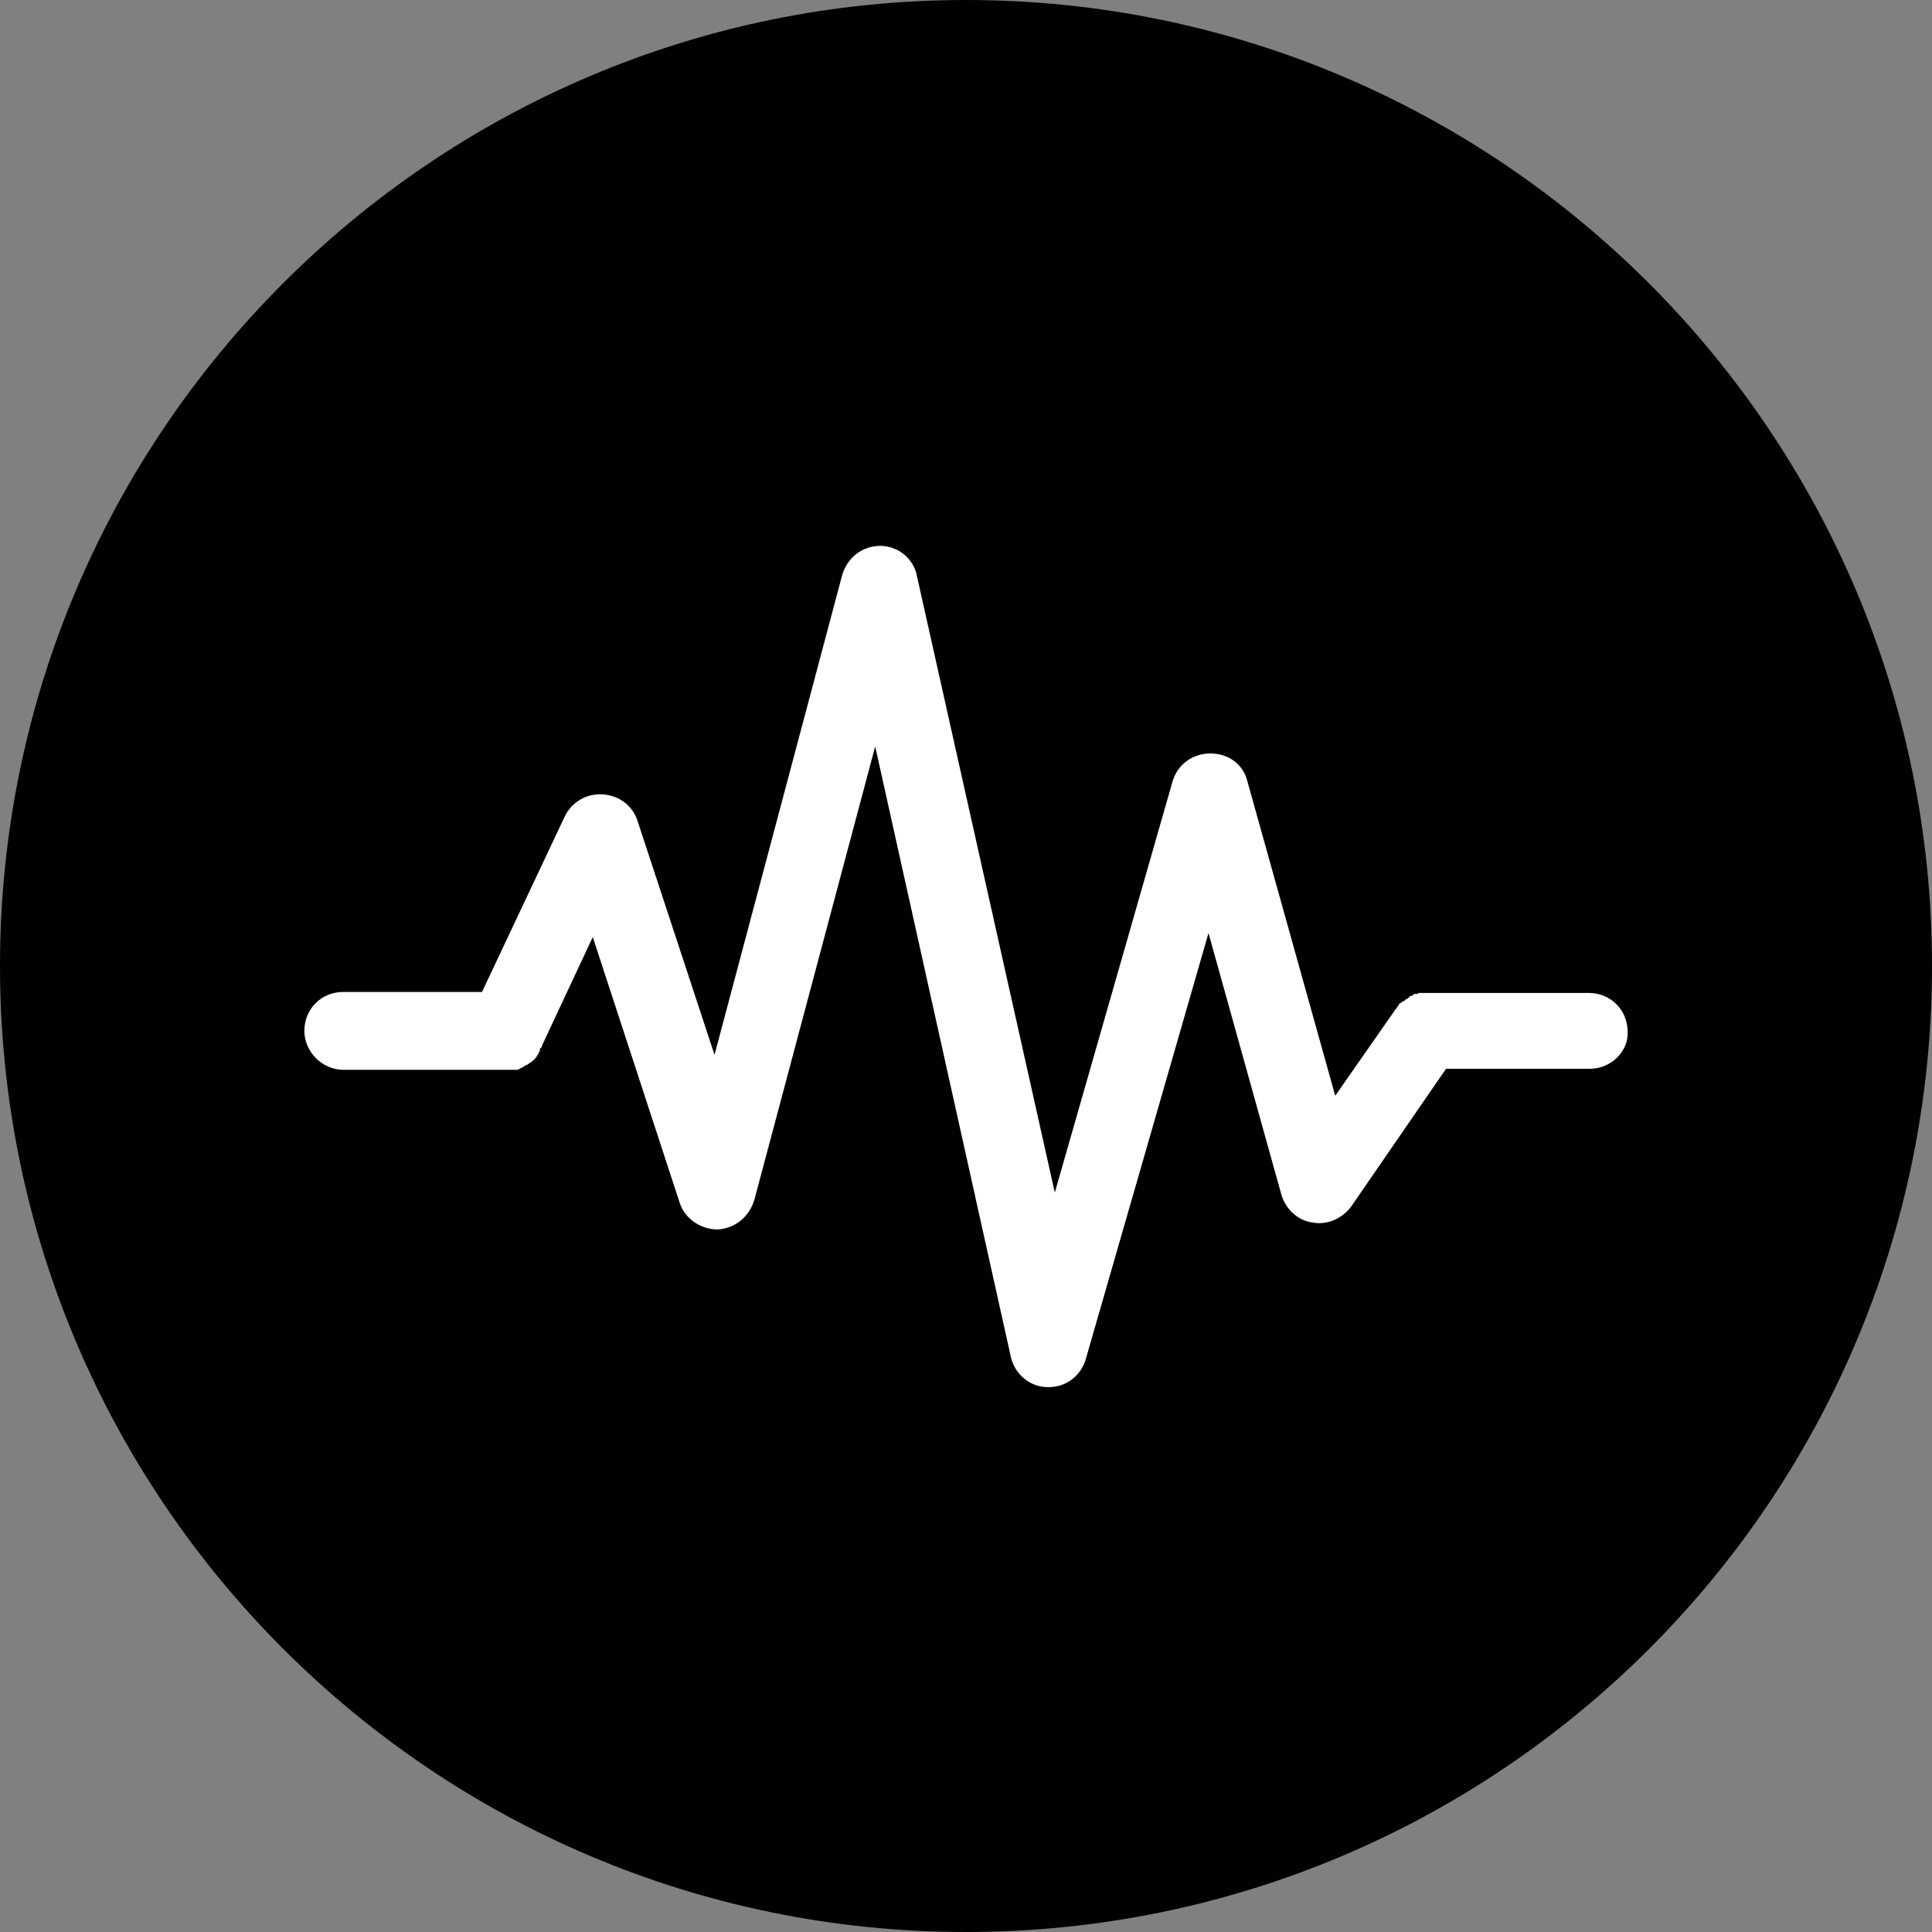
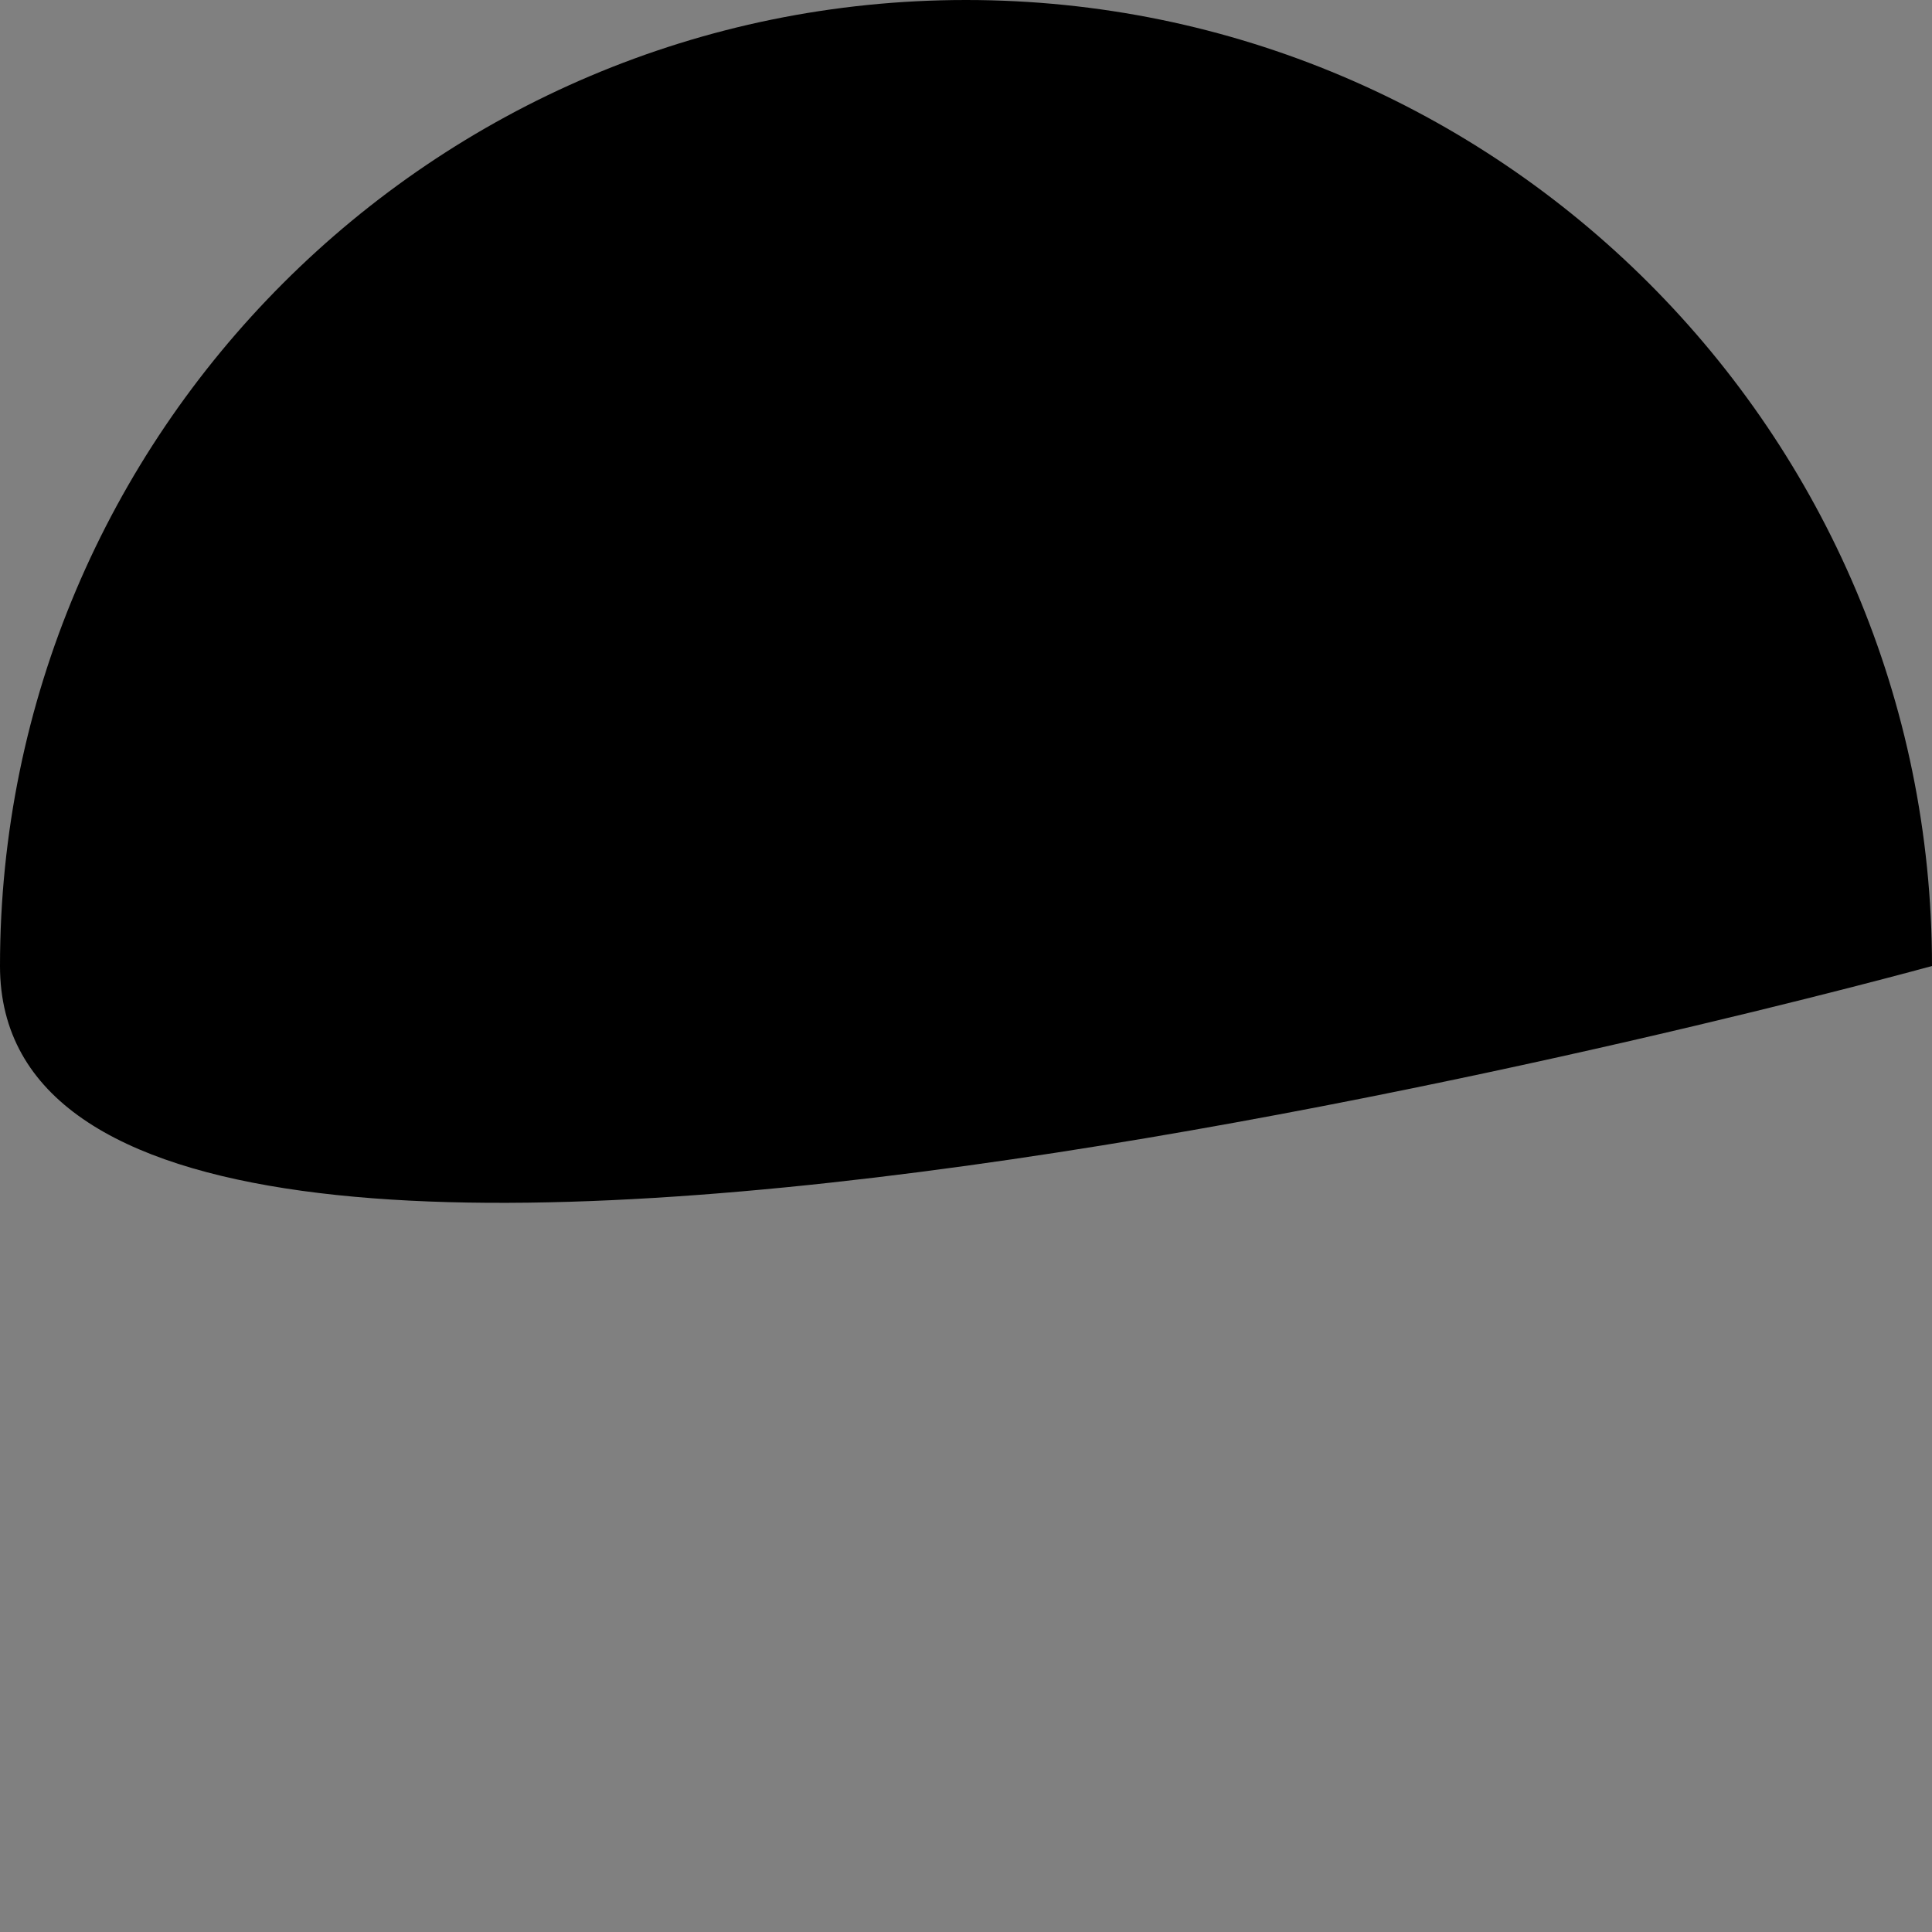
<svg xmlns="http://www.w3.org/2000/svg" id="_图层_2" data-name="图层 2" viewBox="0 0 19.36 19.36">
  <rect x="0" y="0" width="19.36" height="19.36" fill="#808080" stroke="none" />
  <g id="icon-1">
    <g>
-       <path d="m19.36,9.68c0,5.35-4.34,9.68-9.68,9.68S0,15.02,0,9.68,4.34,0,9.68,0s9.68,4.34,9.68,9.68Z" style="fill: #000; stroke-width: 0px;" />
-       <path d="m9.68,16.33h0c-3.67,0-6.65-2.98-6.65-6.65h0c0-3.67,2.98-6.65,6.65-6.65h0c3.67,0,6.65,2.98,6.65,6.65h0c-.01,3.67-2.98,6.65-6.65,6.65Z" style="fill: none; stroke-width: 0px;" />
-       <path d="m15.93,10.71h-1.44l-.95,1.38c-.09.12-.24.19-.39.16-.15-.02-.27-.14-.31-.28l-.73-2.62-1.23,4.27c-.05.17-.2.28-.37.28h-.01c-.18,0-.33-.13-.37-.3l-1.36-6.12-1.21,4.54c-.05.17-.19.29-.37.3-.17,0-.33-.11-.38-.27l-.87-2.66-.51,1.09v.01l-.02.02v.02s-.01.01-.01.02q-.01.01-.01.02l-.01.01c0,.01-.01.02-.01.02-.01,0-.01.01-.01.01l-.02.02s-.01,0-.01.01c-.01,0-.01.01-.02.01s-.01.01-.01.01c-.01,0-.01.01-.02.01s-.01.01-.02.01q-.01.01-.02.01c0,.01-.01.01-.02.01l-.01.01s-.01,0-.02.01h-1.75c-.21,0-.39-.18-.39-.39,0-.22.17-.39.39-.39h1.39l.83-1.76c.07-.14.21-.23.38-.22.16.01.3.11.35.27l.77,2.34,1.28-4.81c.05-.17.2-.29.38-.29s.34.13.37.31l1.38,6.17,1.18-4.12c.05-.17.2-.28.38-.28s.33.11.37.28l.88,3.15.6-.86h0q0-.01.01-.01s.01-.01.01-.02l.01-.01s.01-.01.01-.02q.01-.01.02-.01l.01-.01s.01-.01.02-.01c0,0,.01,0,.01-.01q.01-.01.02-.01l.01-.01c.01,0,.01-.01.01-.01q.01-.01.02-.01t.02-.01.02-.01h.02c.01,0,.01-.01.02-.01h1.7c.22,0,.39.17.39.39.01.19-.16.37-.38.37Z" style="fill: #fff; stroke-width: 0px;" />
+       <path d="m19.36,9.68S0,15.02,0,9.68,4.34,0,9.68,0s9.68,4.34,9.68,9.68Z" style="fill: #000; stroke-width: 0px;" />
    </g>
  </g>
</svg>